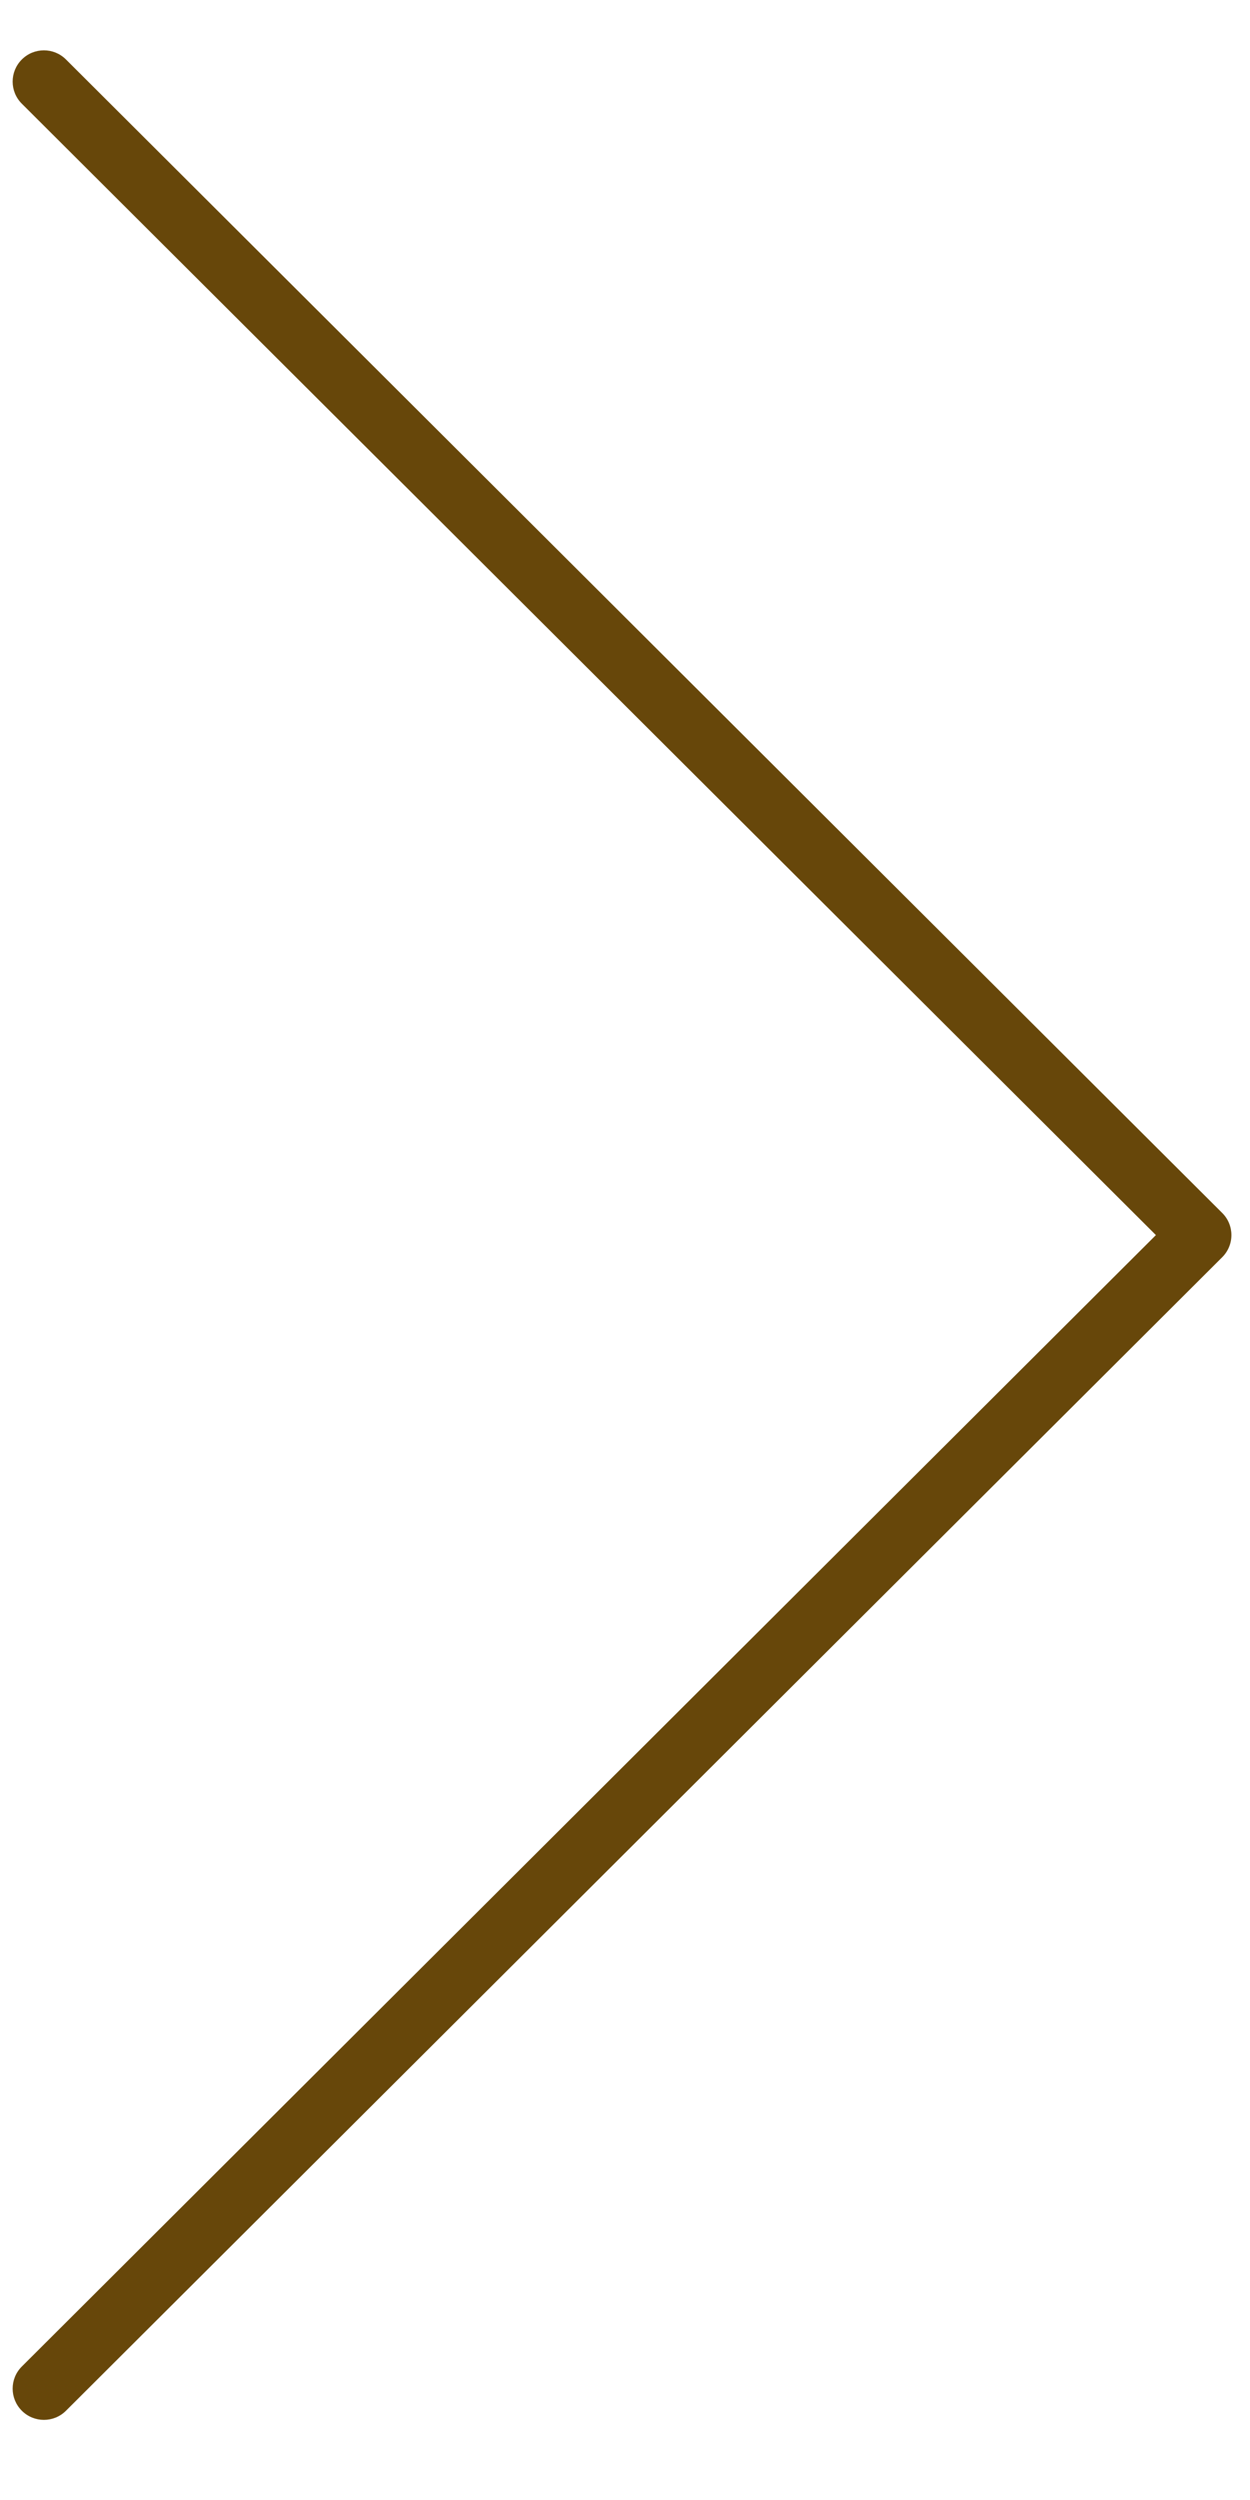
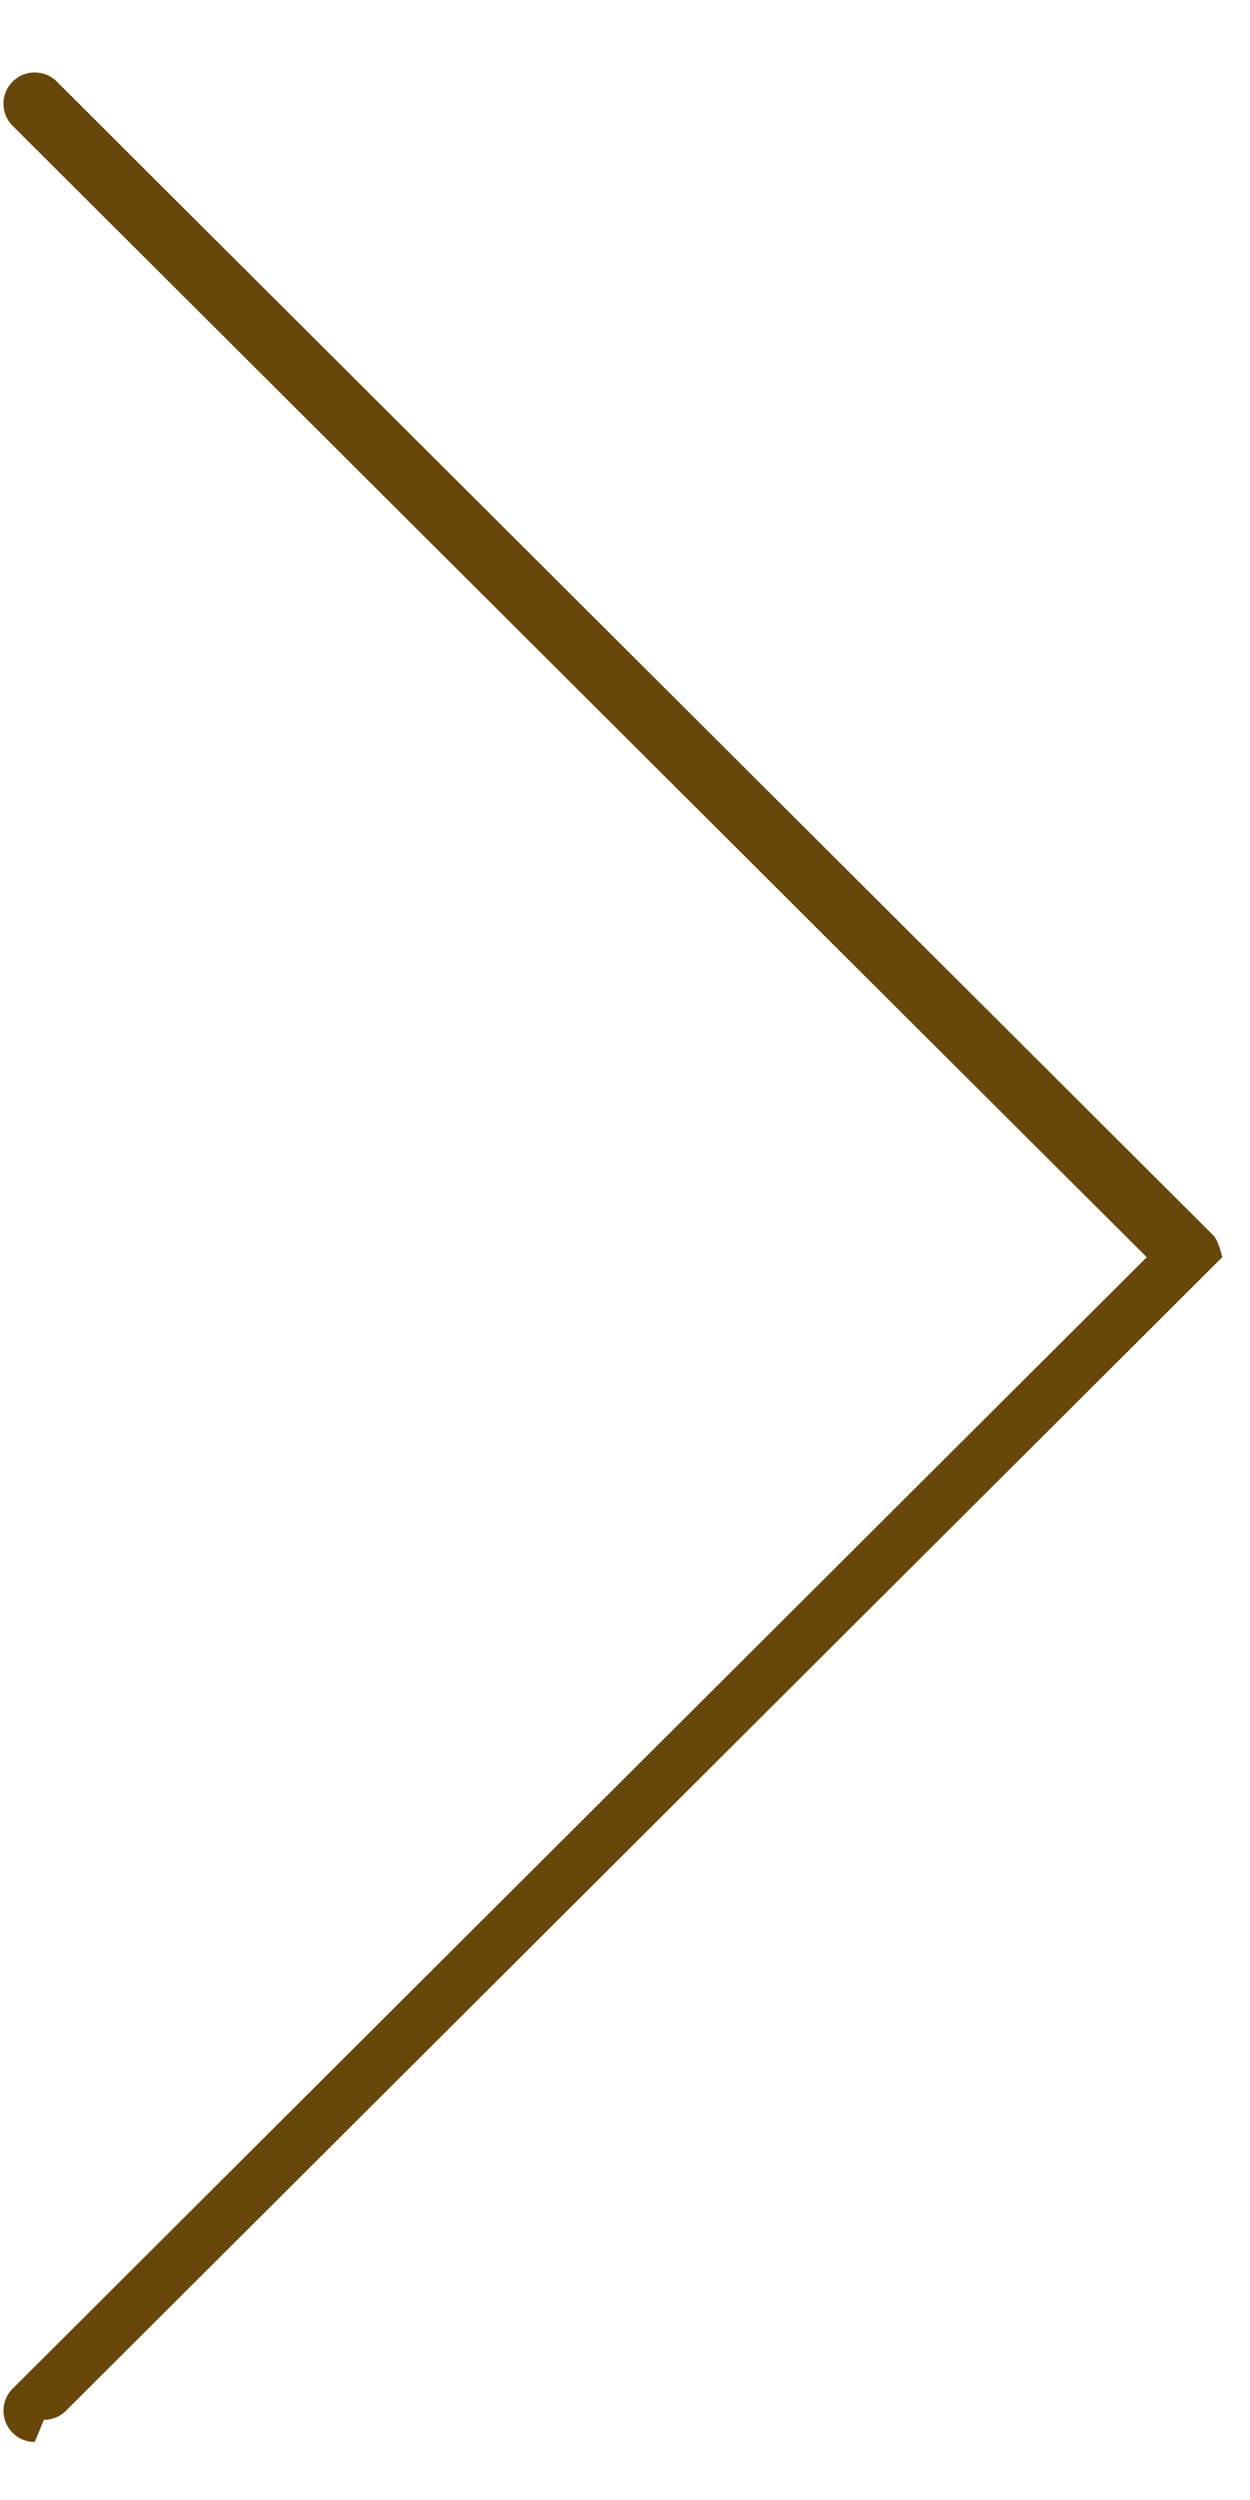
<svg xmlns="http://www.w3.org/2000/svg" width="40" height="80">
-   <path fill="#67470A" d="M1.405 77.436c.256 0 .511-.098.706-.292l37-36.913c.188-.188.294-.442.294-.708s-.105-.521-.294-.708l-37-36.912c-.391-.39-1.023-.39-1.414.002-.39.391-.39 1.024.002 1.414l36.29 36.204-36.29 36.205c-.392.39-.392 1.023-.002 1.414.195.196.452.294.708.294z" />
+   <path fill="#67470A" d="M1.405 77.436c.256 0 .511-.098.706-.292l37-36.913s-.105-.521-.294-.708l-37-36.912c-.391-.39-1.023-.39-1.414.002-.39.391-.39 1.024.002 1.414l36.29 36.204-36.29 36.205c-.392.39-.392 1.023-.002 1.414.195.196.452.294.708.294z" />
</svg>